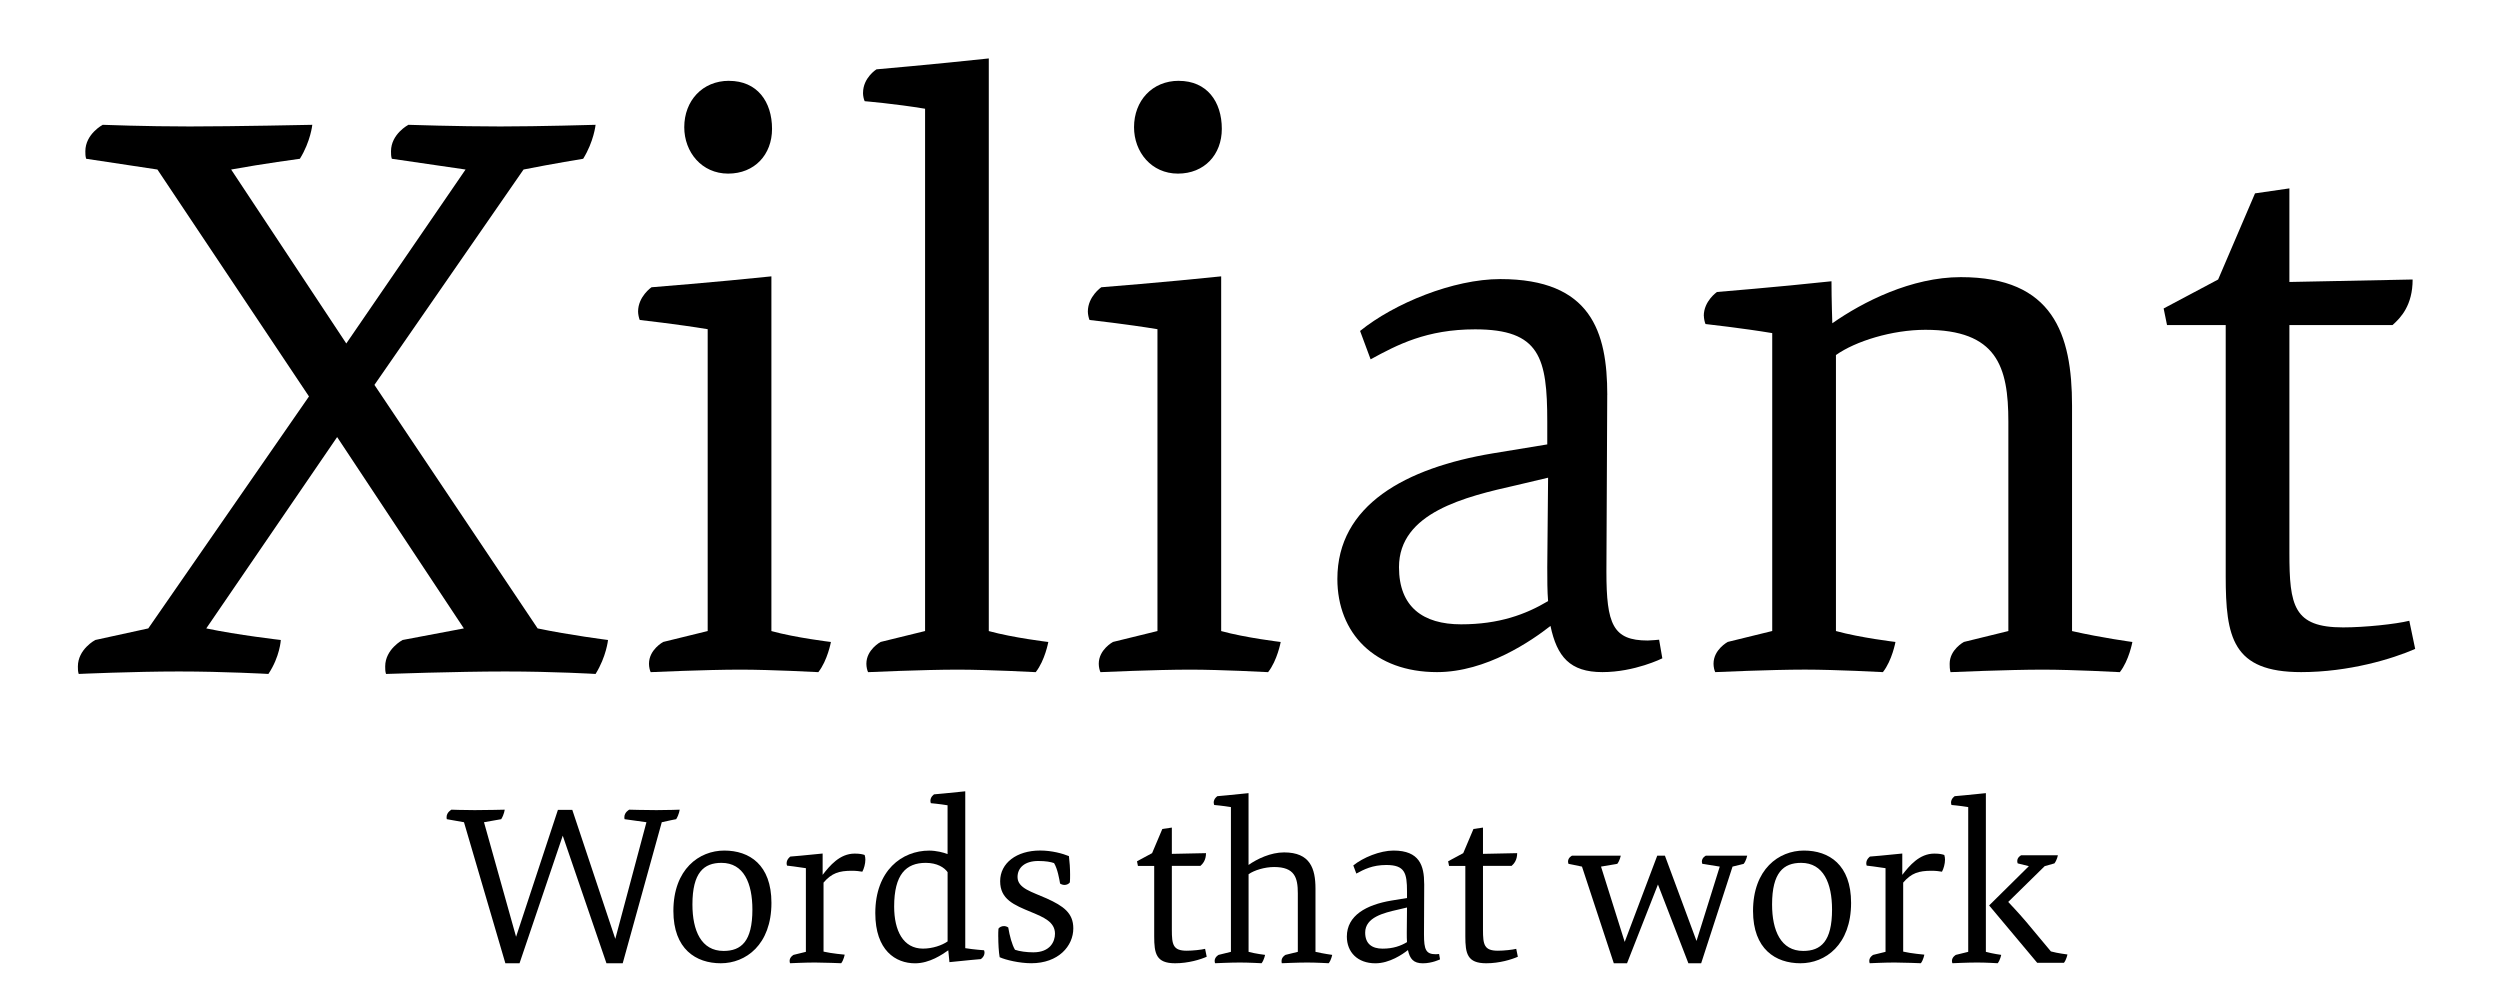
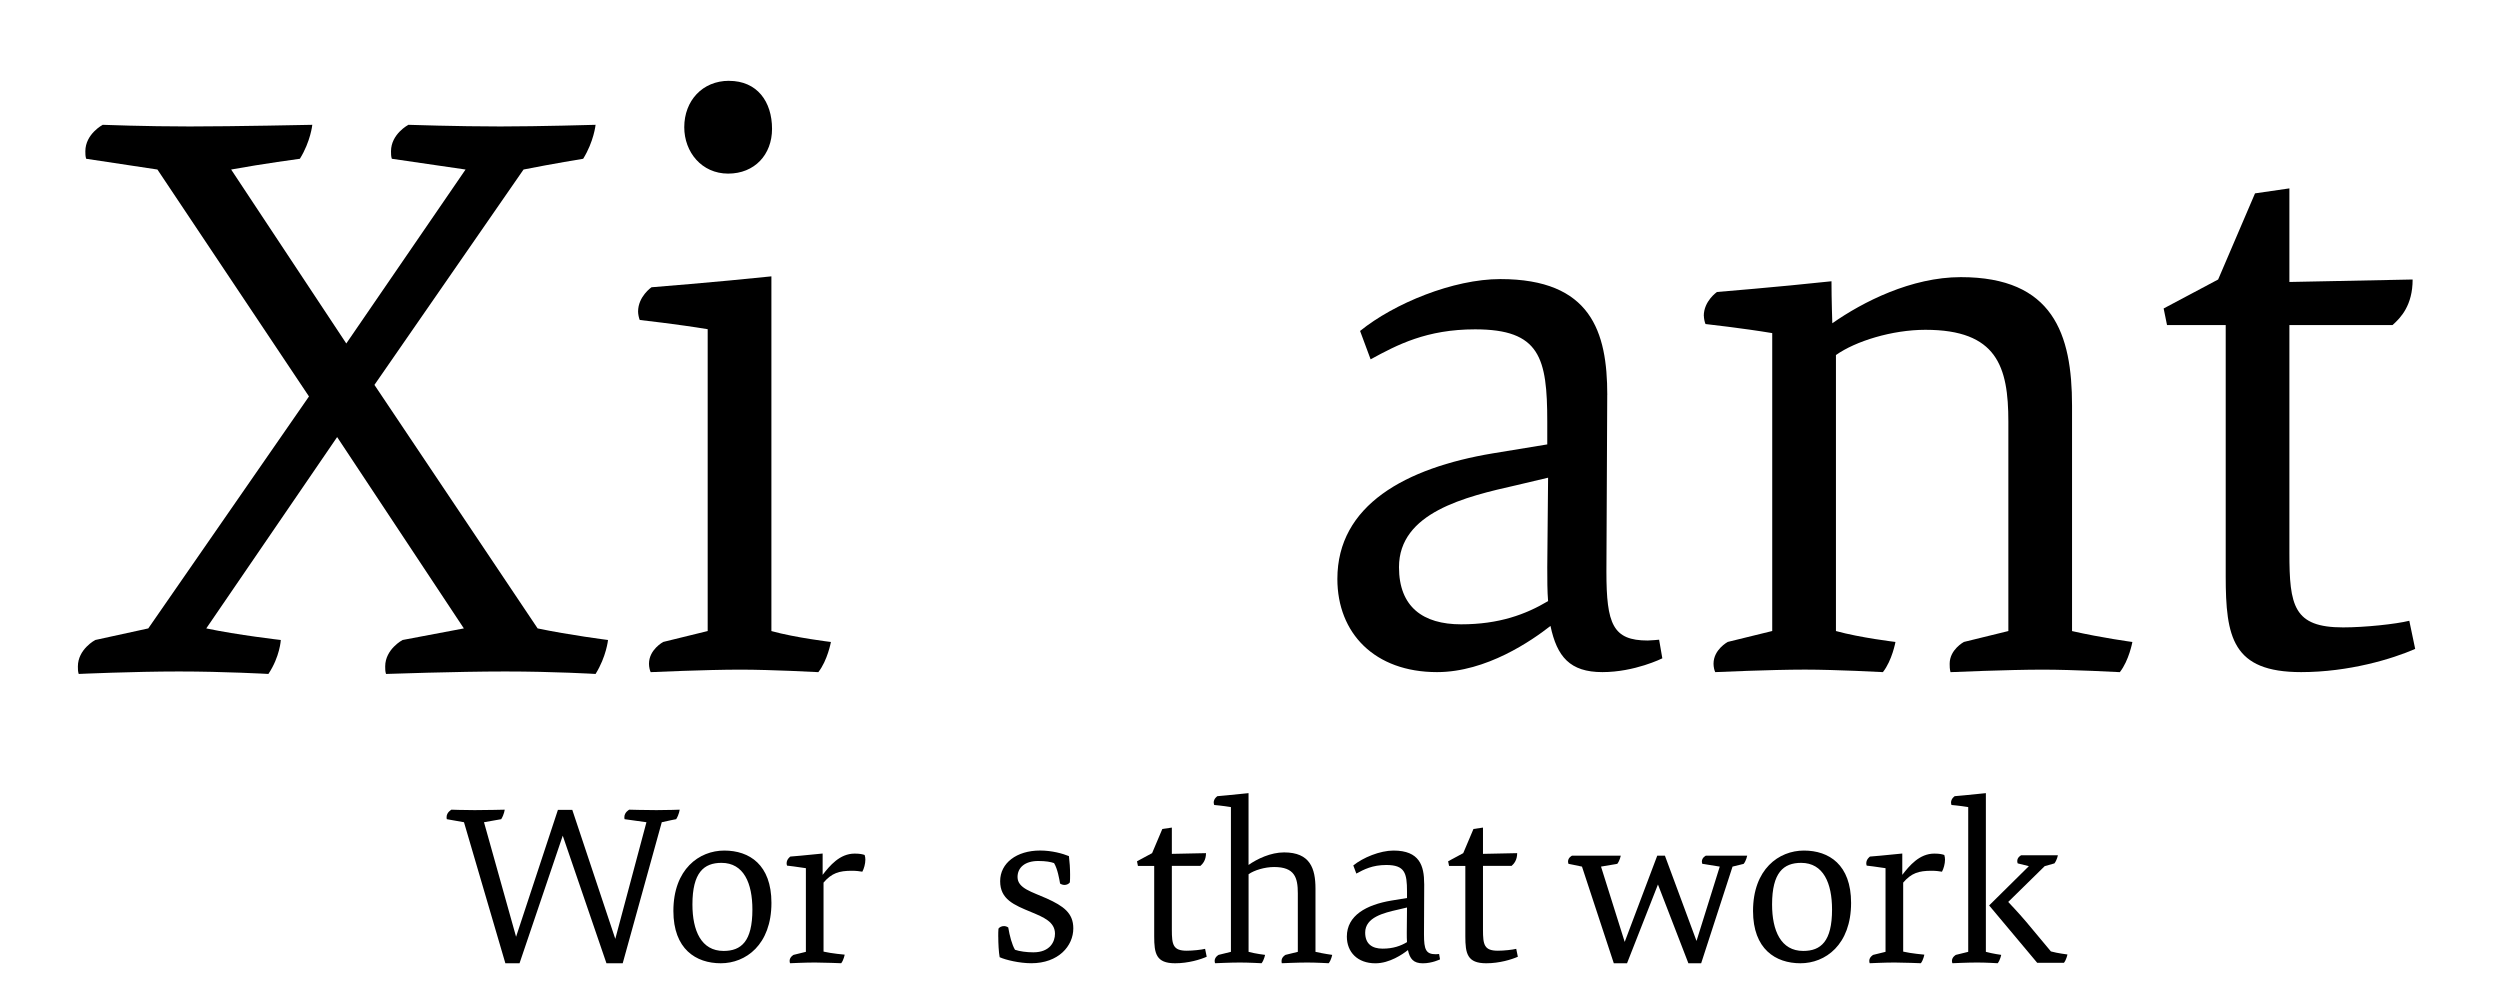
<svg xmlns="http://www.w3.org/2000/svg" id="Layer_1" data-name="Layer 1" viewBox="0 0 667 268">
  <defs>
    <style>
      .cls-1 {
        fill: #000;
        stroke-width: 0px;
      }
    </style>
  </defs>
  <path class="cls-1" d="M82.44,105.78l-40.44-60.55-19.01-2.87c-.22-.66-.22-1.33-.22-1.99,0-4.64,4.64-7.07,4.64-7.07,0,0,11.27.44,23.2.44s32.71-.44,32.71-.44c0,0-.44,4.42-3.31,9.06,0,0-9.94,1.33-18.34,2.87l30.72,46.41,31.82-46.41-19.67-2.87c-.22-.66-.22-1.33-.22-1.99,0-4.64,4.64-7.07,4.64-7.07,0,0,13.04.44,24.53.44,10.39,0,25.41-.44,25.41-.44,0,0-.44,4.42-3.31,9.06,0,0-8.18,1.33-15.91,2.87l-39.78,57.46,43.54,64.97c8.4,1.77,18.78,3.09,18.78,3.09,0,0-.44,4.42-3.32,9.06,0,0-11.05-.66-24.09-.66s-31.82.66-31.82.66c-.22-.66-.22-1.33-.22-1.99,0-4.64,4.64-7.07,4.64-7.07l16.35-3.09-33.81-51.05-34.92,51.05c8.4,1.77,19.89,3.09,19.89,3.09,0,0-.22,4.42-3.31,9.06,0,0-11.71-.66-23.87-.66s-26.74.66-26.74.66c-.22-.66-.22-1.33-.22-1.99,0-4.64,4.64-7.07,4.64-7.07l14.14-3.09,42.87-61.88Z" />
  <path class="cls-1" d="M205.81,168.37c6.49,1.79,15.88,2.91,15.88,2.91,0,0-.9,4.92-3.36,8.05,0,0-12.53-.67-20.8-.67-9.17,0-23.93.67-23.93.67-.22-.45-.45-1.34-.45-2.24,0-3.8,3.8-5.82,3.8-5.82l11.86-2.91v-80.53c-8.05-1.34-18.12-2.46-18.12-2.46-.22-.45-.45-1.57-.45-2.24,0-4.03,3.58-6.49,3.58-6.49,0,0,17-1.34,31.99-2.91v94.62ZM194.49,21.57c7.51,0,11.49,5.52,11.49,12.82,0,6.85-4.64,11.93-11.71,11.93s-11.71-5.75-11.71-12.38c0-7.07,4.86-12.38,11.93-12.38Z" />
-   <path class="cls-1" d="M230.26,24.76c0-4.03,3.58-6.26,3.58-6.26,0,0,15.43-1.34,29.97-2.91v152.78c6.49,1.79,15.88,2.91,15.88,2.91,0,0-.89,4.92-3.36,8.05,0,0-12.53-.67-20.8-.67-9.17,0-23.93.67-23.93.67-.22-.45-.45-1.34-.45-2.24,0-3.8,3.8-5.82,3.8-5.82l11.86-2.91V29.01c-8.05-1.34-16.11-2.01-16.11-2.01-.22-.45-.45-1.34-.45-2.24Z" />
-   <path class="cls-1" d="M325.81,168.37c6.49,1.79,15.88,2.91,15.88,2.91,0,0-.9,4.92-3.36,8.05,0,0-12.53-.67-20.8-.67-9.17,0-23.93.67-23.93.67-.22-.45-.45-1.34-.45-2.24,0-3.8,3.8-5.82,3.8-5.82l11.86-2.91v-80.53c-8.05-1.34-18.12-2.46-18.12-2.46-.22-.45-.45-1.57-.45-2.24,0-4.03,3.58-6.49,3.58-6.49,0,0,17-1.34,31.99-2.91v94.62ZM314.49,21.57c7.51,0,11.49,5.52,11.49,12.82,0,6.85-4.64,11.93-11.71,11.93s-11.71-5.75-11.71-12.38c0-7.07,4.86-12.38,11.93-12.38Z" />
  <path class="cls-1" d="M428.81,105.38l-.22,47.13c0,14.05,1.73,18.38,11.03,18.38.87,0,3.03-.22,3.03-.22l.86,4.97s-7.35,3.68-16,3.68-12.11-4.11-13.84-12.32c-4.97,3.89-17.08,12.32-30.27,12.32-16.65,0-26.59-10.38-26.59-24.86,0-19.68,18.16-29.62,41.51-33.51l14.49-2.38v-6.05c0-17.08-1.95-24.65-19.24-24.65-12.97,0-20.76,4.11-27.89,8l-2.81-7.57c9.08-7.35,24.86-13.84,37.41-13.84,24.22,0,28.54,14.05,28.54,30.92ZM413.03,160.38c-.22-2.65-.22-5.75-.22-9.06l.22-23.87-8.4,1.99c-13.7,3.09-31.38,7.29-31.38,21.88,0,10.61,6.41,15.25,16.57,15.25s17.24-2.65,23.2-6.19Z" />
  <path class="cls-1" d="M454.57,84.27c0-3.96,3.52-6.37,3.52-6.37,0,0,16.26-1.32,30.55-2.86,0,4.84.22,11.21.22,11.21,8.13-5.71,21.1-12.31,34.29-12.31,24.62,0,29.67,15.16,29.67,34.29v60.14c7.83,1.79,16.1,2.91,16.1,2.91,0,0-.89,4.92-3.35,8.05,0,0-12.3-.67-20.58-.67-9.17,0-24.6.67-24.6.67-.22-.89-.22-1.57-.22-2.24,0-3.8,3.8-5.82,3.8-5.82l11.86-2.91v-55.85c0-14.75-3.04-24.52-22.13-24.52-8.9,0-18.66,3.04-23.87,6.73v73.64c6.49,1.79,15.88,2.91,15.88,2.91,0,0-.89,4.92-3.35,8.05,0,0-12.53-.67-20.8-.67-9.17,0-23.94.67-23.94.67-.22-.45-.45-1.34-.45-2.24,0-3.8,3.8-5.82,3.8-5.82l11.86-2.91v-79.48c-7.91-1.32-17.8-2.42-17.8-2.42-.22-.44-.44-1.54-.44-2.2Z" />
  <path class="cls-1" d="M643.69,74.58c0,6.85-3.13,10.17-5.37,12.15h-27.51v60.77c0,14.14,1.12,19.89,14.32,19.89,5.82,0,14.09-.88,17.67-1.77l1.57,7.51c-6.04,2.65-17.67,6.19-30.42,6.19-18.34,0-20.13-9.28-20.13-25.64v-66.96h-15.66l-.9-4.42,14.54-7.73,9.84-22.98,9.17-1.33v24.97l32.88-.66Z" />
  <path class="cls-1" d="M123.8,219.37l-4.59-.81c-.06-.19-.06-.37-.06-.56,0-1.3,1.3-1.98,1.3-1.98,0,0,3.1.12,6.2.12s8-.12,8-.12c0,0-.12,1.24-.93,2.54,0,0-2.17.37-4.59.81l8.56,30.56,11.16-33.85h3.84l11.47,34.41,8.31-31.12-5.83-.81c-.06-.19-.06-.37-.06-.56,0-1.3,1.3-1.98,1.3-1.98,0,0,4.15.12,7.25.12s6.2-.12,6.2-.12c0,0-.12,1.24-.93,2.54,0,0-1.98.37-3.84.81l-10.42,37.63h-4.34l-11.66-34.04-11.53,34.04h-3.78l-11.04-37.63Z" />
  <path class="cls-1" d="M179.66,243.05c0-11.16,6.88-16.12,13.58-16.12s12.58,3.78,12.58,13.95c0,11.22-6.88,16.12-13.51,16.12s-12.65-3.78-12.65-13.95ZM193.05,253.71c4.71,0,7.69-2.54,7.69-11.04,0-7.01-2.29-12.46-8.25-12.46-4.71,0-7.75,2.6-7.75,11.1,0,7.01,2.36,12.4,8.31,12.4Z" />
  <path class="cls-1" d="M219.46,233.44c1.92-2.48,4.59-5.7,8.56-5.7,1.43,0,2.17.19,2.67.37.12.37.19.81.19,1.24,0,1.12-.37,2.42-.81,3.22-.68-.12-1.61-.25-2.79-.25-3.41,0-5.39.62-7.56,3.16v18.41c2.11.5,5.64.81,5.64.81,0,0-.25,1.43-.93,2.29,0,0-4.71-.19-7.01-.19-2.54,0-6.63.19-6.63.19-.06-.12-.12-.37-.12-.62,0-1.05,1.05-1.61,1.05-1.61l3.29-.81v-22.32c-2.23-.37-5.02-.68-5.02-.68-.06-.12-.12-.43-.12-.62,0-1.12.99-1.8.99-1.8,0,0,4.59-.37,8.62-.81v5.7Z" />
-   <path class="cls-1" d="M257.53,252.97c2.23.37,5.02.56,5.02.56.06.19.12.43.12.62,0,1.12-.99,1.74-.99,1.74,0,0-4.34.37-8.37.81l-.31-3.16c-1.61,1.12-4.96,3.47-8.87,3.47-5.15,0-10.6-3.41-10.6-13.39,0-11.41,7.13-16.68,14.38-16.68,1.86,0,3.84.5,4.9.93v-13.02c-2.23-.37-4.46-.56-4.46-.56-.06-.19-.12-.37-.12-.62,0-1.12.99-1.74.99-1.74,0,0,4.28-.37,8.31-.81v41.85ZM238.56,241.87c0,6.45,2.42,11.22,7.69,11.22,2.54,0,5.08-.87,6.57-1.92v-18.48c-.87-1.24-2.79-2.48-5.83-2.48-5.27,0-8.43,3.1-8.43,11.66Z" />
  <path class="cls-1" d="M266.33,249.93c0-.81,0-1.55.06-2.17.31-.43.87-.68,1.49-.68.37,0,.74.12,1.12.37.37,2.23.99,4.59,1.8,5.95,1.24.43,3.1.68,4.9.68,4.46,0,5.77-2.85,5.77-4.96,0-3.16-3.04-4.4-6.32-5.77-4.65-1.92-8.31-3.41-8.31-8.25s4.4-8.18,10.66-8.18c3.16,0,6.01.81,7.69,1.49.19,1.49.31,3.29.31,4.9,0,.74,0,1.49-.06,2.11-.31.43-.87.68-1.43.68-.37,0-.81-.12-1.18-.37-.19-1.12-.68-3.97-1.61-5.46-.87-.31-2.17-.56-4.22-.56-3.53,0-5.52,1.74-5.52,4.28,0,3.04,3.91,3.97,7.75,5.7,4.53,2.05,7.13,3.91,7.13,8,0,4.71-3.97,9.3-11.22,9.3-3.1,0-6.82-.87-8.43-1.61-.25-1.36-.37-3.72-.37-5.46Z" />
  <path class="cls-1" d="M321.76,227.61c0,1.92-.87,2.85-1.49,3.41h-7.62v17.05c0,3.97.31,5.58,3.97,5.58,1.61,0,3.91-.25,4.9-.5l.43,2.11c-1.67.74-4.9,1.74-8.43,1.74-5.08,0-5.58-2.6-5.58-7.19v-18.78h-4.34l-.25-1.24,4.03-2.17,2.73-6.45,2.54-.37v7.01l9.11-.19Z" />
  <path class="cls-1" d="M323.81,214.16c0-1.12.99-1.74.99-1.74,0,0,4.28-.37,8.31-.81v19.16c2.29-1.61,5.89-3.35,9.49-3.35,6.94,0,8.37,4.28,8.37,9.67v16.86c2.17.5,4.46.81,4.46.81,0,0-.25,1.36-.93,2.23,0,0-3.41-.19-5.7-.19-2.54,0-6.82.19-6.82.19-.06-.25-.06-.43-.06-.62,0-1.05,1.05-1.61,1.05-1.61l3.29-.81v-15.62c0-4.22-.87-7.01-6.32-7.01-2.54,0-5.33.87-6.82,1.92v20.71c1.8.5,4.4.81,4.4.81,0,0-.25,1.36-.93,2.23,0,0-3.47-.19-5.77-.19-2.54,0-6.63.19-6.63.19-.06-.12-.12-.37-.12-.62,0-1.05,1.05-1.61,1.05-1.61l3.29-.81v-38.62c-2.23-.37-4.46-.56-4.46-.56-.06-.12-.12-.37-.12-.62Z" />
  <path class="cls-1" d="M379.98,235.8l-.06,13.52c0,4.03.5,5.27,3.16,5.27.25,0,.87-.06.87-.06l.25,1.43s-2.11,1.05-4.59,1.05-3.47-1.18-3.97-3.53c-1.43,1.12-4.9,3.53-8.68,3.53-4.77,0-7.62-2.98-7.62-7.13,0-5.64,5.21-8.49,11.9-9.61l4.15-.68v-1.74c0-4.9-.56-7.07-5.52-7.07-3.72,0-5.95,1.18-8,2.29l-.81-2.17c2.6-2.11,7.13-3.97,10.73-3.97,6.94,0,8.18,4.03,8.18,8.87ZM375.39,251.36c-.06-.74-.06-1.61-.06-2.54l.06-6.7-2.36.56c-3.84.87-8.8,2.05-8.8,6.14,0,2.98,1.8,4.28,4.65,4.28s4.84-.74,6.51-1.74Z" />
  <path class="cls-1" d="M404.78,227.61c0,1.92-.87,2.85-1.49,3.41h-7.63v17.05c0,3.97.31,5.58,3.97,5.58,1.61,0,3.91-.25,4.9-.5l.43,2.11c-1.67.74-4.9,1.74-8.43,1.74-5.08,0-5.58-2.6-5.58-7.19v-18.78h-4.34l-.25-1.24,4.03-2.17,2.73-6.45,2.54-.37v7.01l9.11-.19Z" />
  <path class="cls-1" d="M422.07,231.21l-3.6-.74c-.06-.12-.12-.43-.12-.62,0-1.05,1.05-1.55,1.05-1.55h13.02s-.25,1.3-.93,2.17c0,0-2.85.5-4.34.74l6.32,20.09,8.68-23h2.05l8.43,22.75,6.2-19.84-4.65-.74c-.06-.12-.12-.43-.12-.62,0-1.05,1.05-1.55,1.05-1.55h11.04s-.25,1.3-.93,2.17l-2.98.74-8.37,25.79h-3.41l-8.12-21.02-8.25,21.02h-3.53l-8.49-25.79Z" />
  <path class="cls-1" d="M467.71,243.05c0-11.16,6.88-16.12,13.58-16.12s12.58,3.78,12.58,13.95c0,11.22-6.88,16.12-13.51,16.12s-12.65-3.78-12.65-13.95ZM481.1,253.71c4.71,0,7.69-2.54,7.69-11.04,0-7.01-2.29-12.46-8.25-12.46-4.71,0-7.75,2.6-7.75,11.1,0,7.01,2.36,12.4,8.31,12.4Z" />
  <path class="cls-1" d="M507.51,233.44c1.92-2.48,4.59-5.7,8.56-5.7,1.43,0,2.17.19,2.67.37.12.37.19.81.19,1.24,0,1.12-.37,2.42-.81,3.22-.68-.12-1.61-.25-2.79-.25-3.41,0-5.39.62-7.56,3.16v18.41c2.11.5,5.64.81,5.64.81,0,0-.25,1.43-.93,2.29,0,0-4.71-.19-7.01-.19-2.54,0-6.63.19-6.63.19-.06-.12-.12-.37-.12-.62,0-1.05,1.05-1.61,1.05-1.61l3.29-.81v-22.32c-2.23-.37-5.02-.68-5.02-.68-.06-.12-.12-.43-.12-.62,0-1.12.99-1.8.99-1.8,0,0,4.59-.37,8.62-.81v5.7Z" />
  <path class="cls-1" d="M520.53,214.16c0-1.12.99-1.74.99-1.74,0,0,4.28-.37,8.31-.81v42.34c1.8.5,4.09.81,4.09.81,0,0-.25,1.36-.93,2.23,0,0-3.16-.19-5.46-.19-2.54,0-6.63.19-6.63.19-.06-.12-.12-.37-.12-.62,0-1.05,1.05-1.61,1.05-1.61l3.29-.81v-38.62c-2.23-.37-4.46-.56-4.46-.56-.06-.12-.12-.37-.12-.62ZM547.19,253.84c1.8.5,4.4.81,4.4.81,0,0-.25,1.36-.93,2.23h-7.13l-12.83-15.31,10.6-10.48-2.98-.74c-.06-.19-.12-.37-.12-.62,0-1.05,1.05-1.55,1.05-1.55h9.8s-.25,1.3-.93,2.17l-2.6.74-9.73,9.55s2.73,2.85,4.77,5.27l6.63,7.94Z" />
</svg>